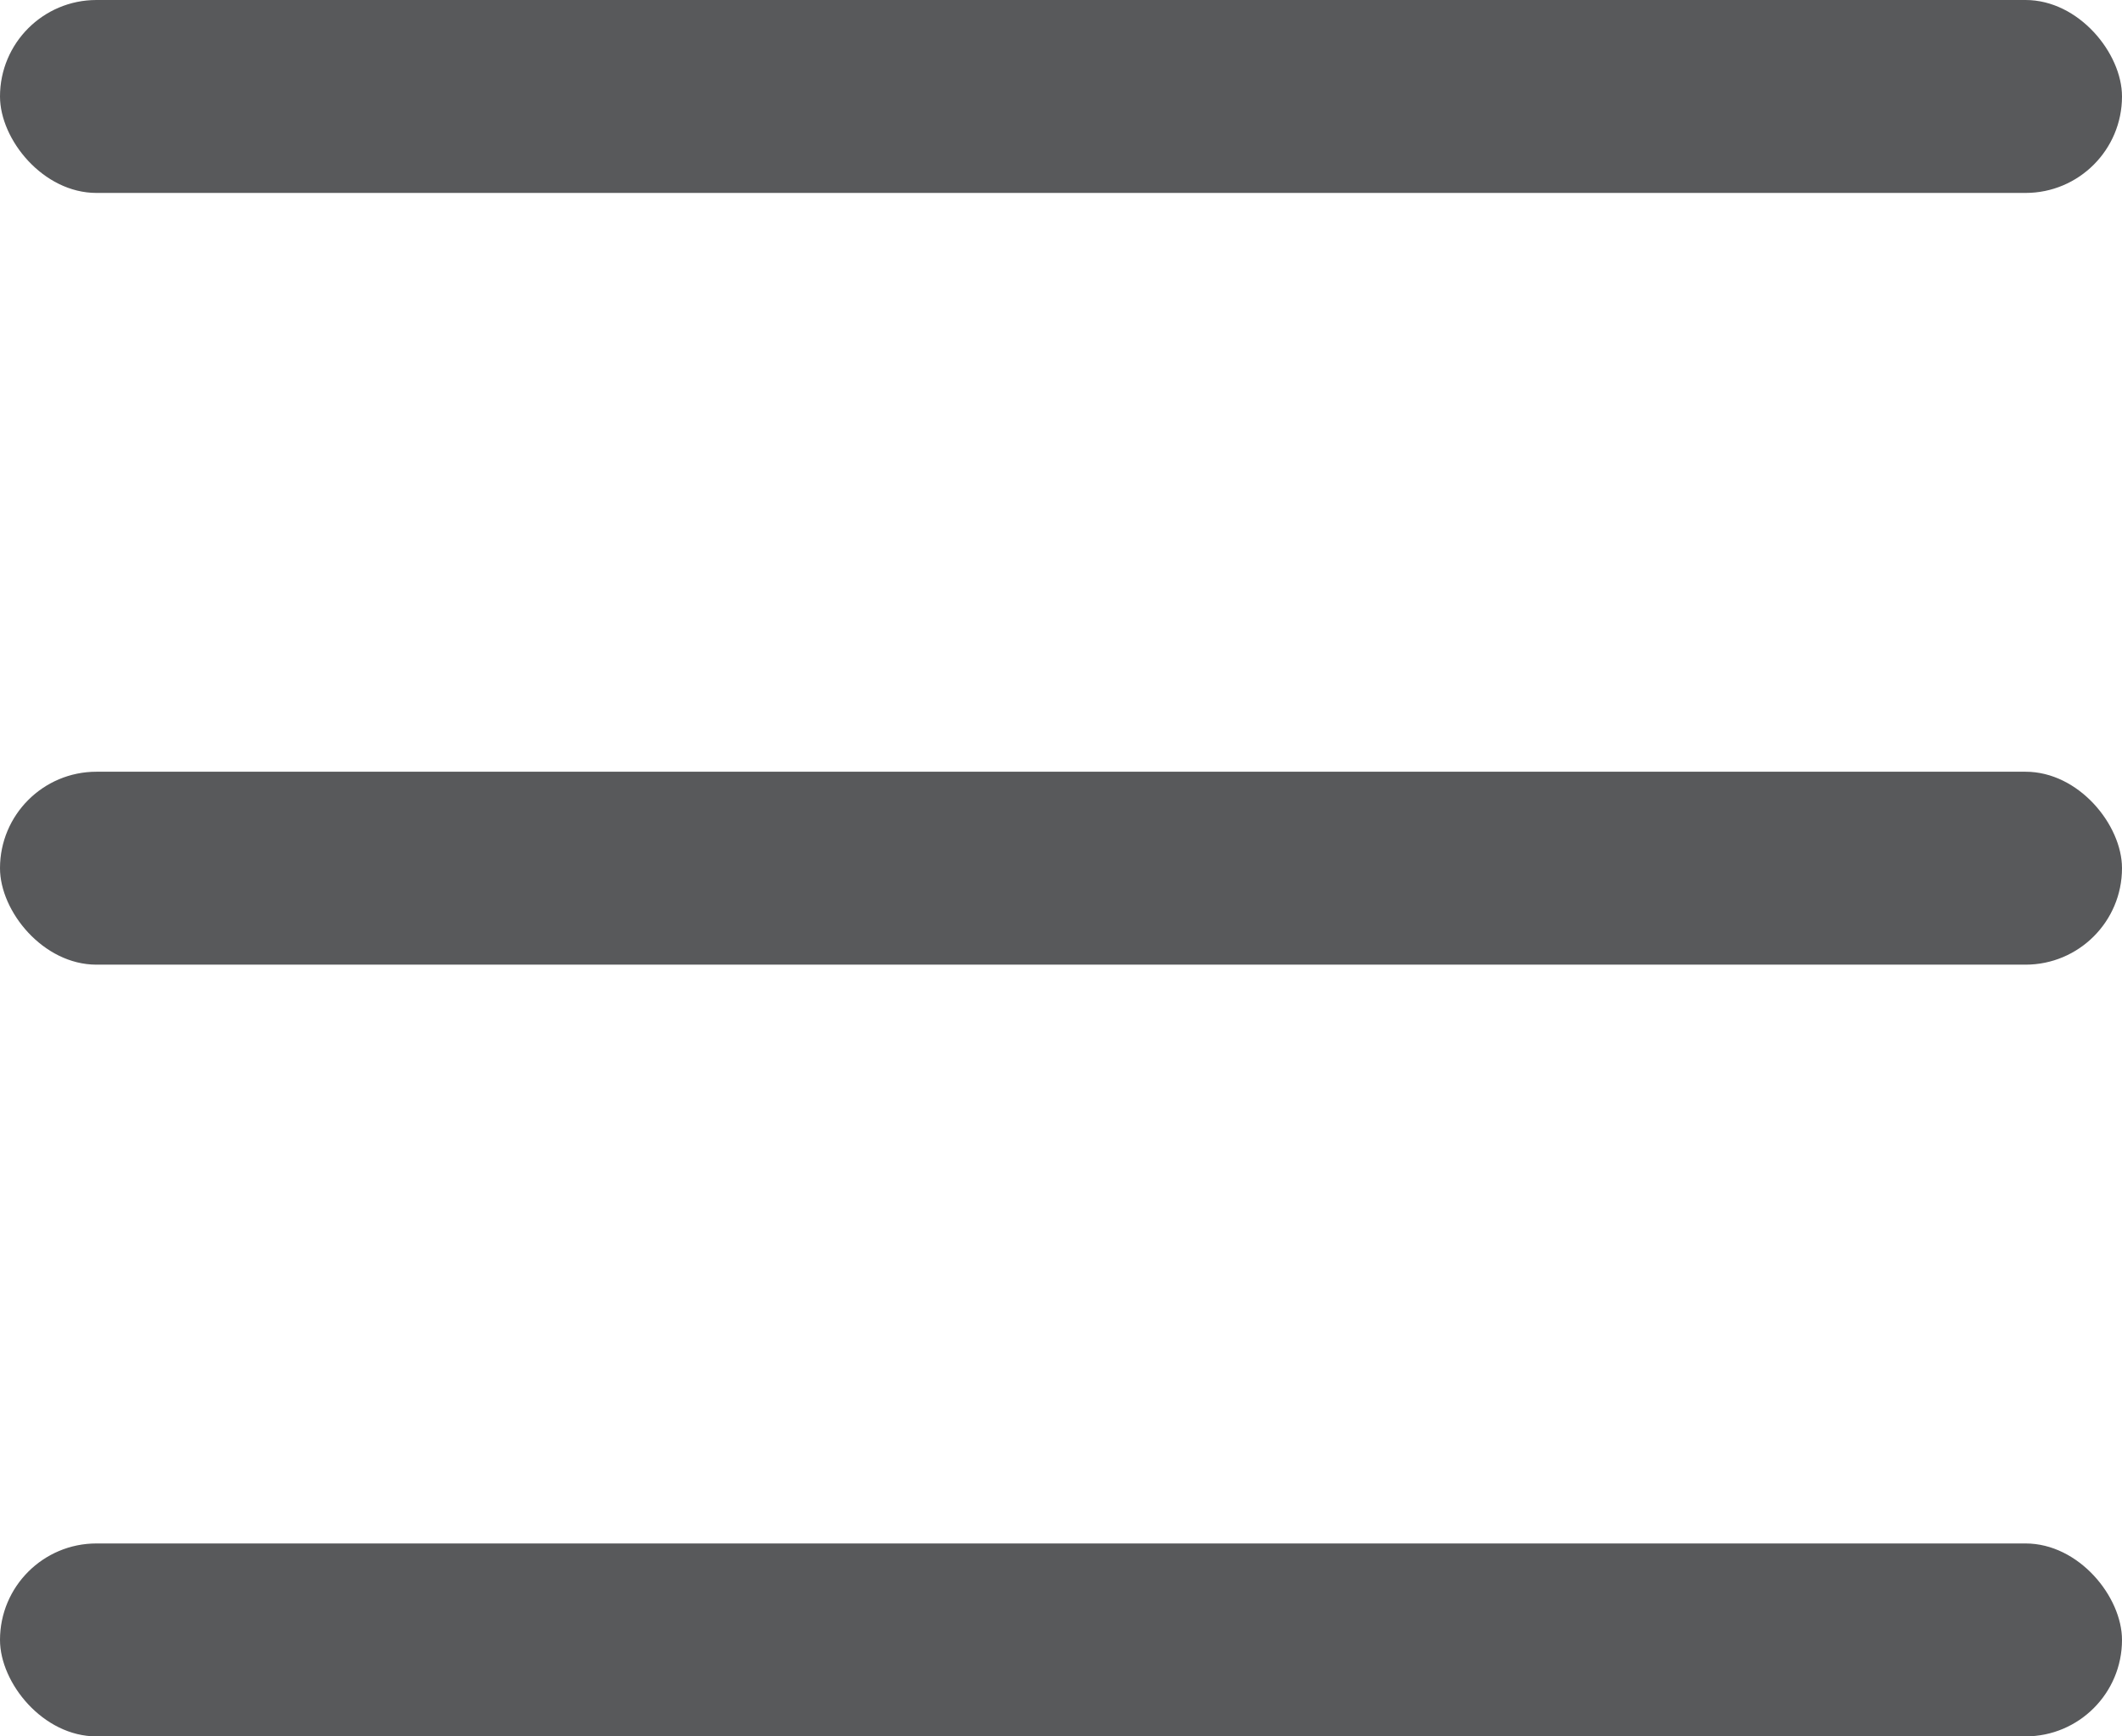
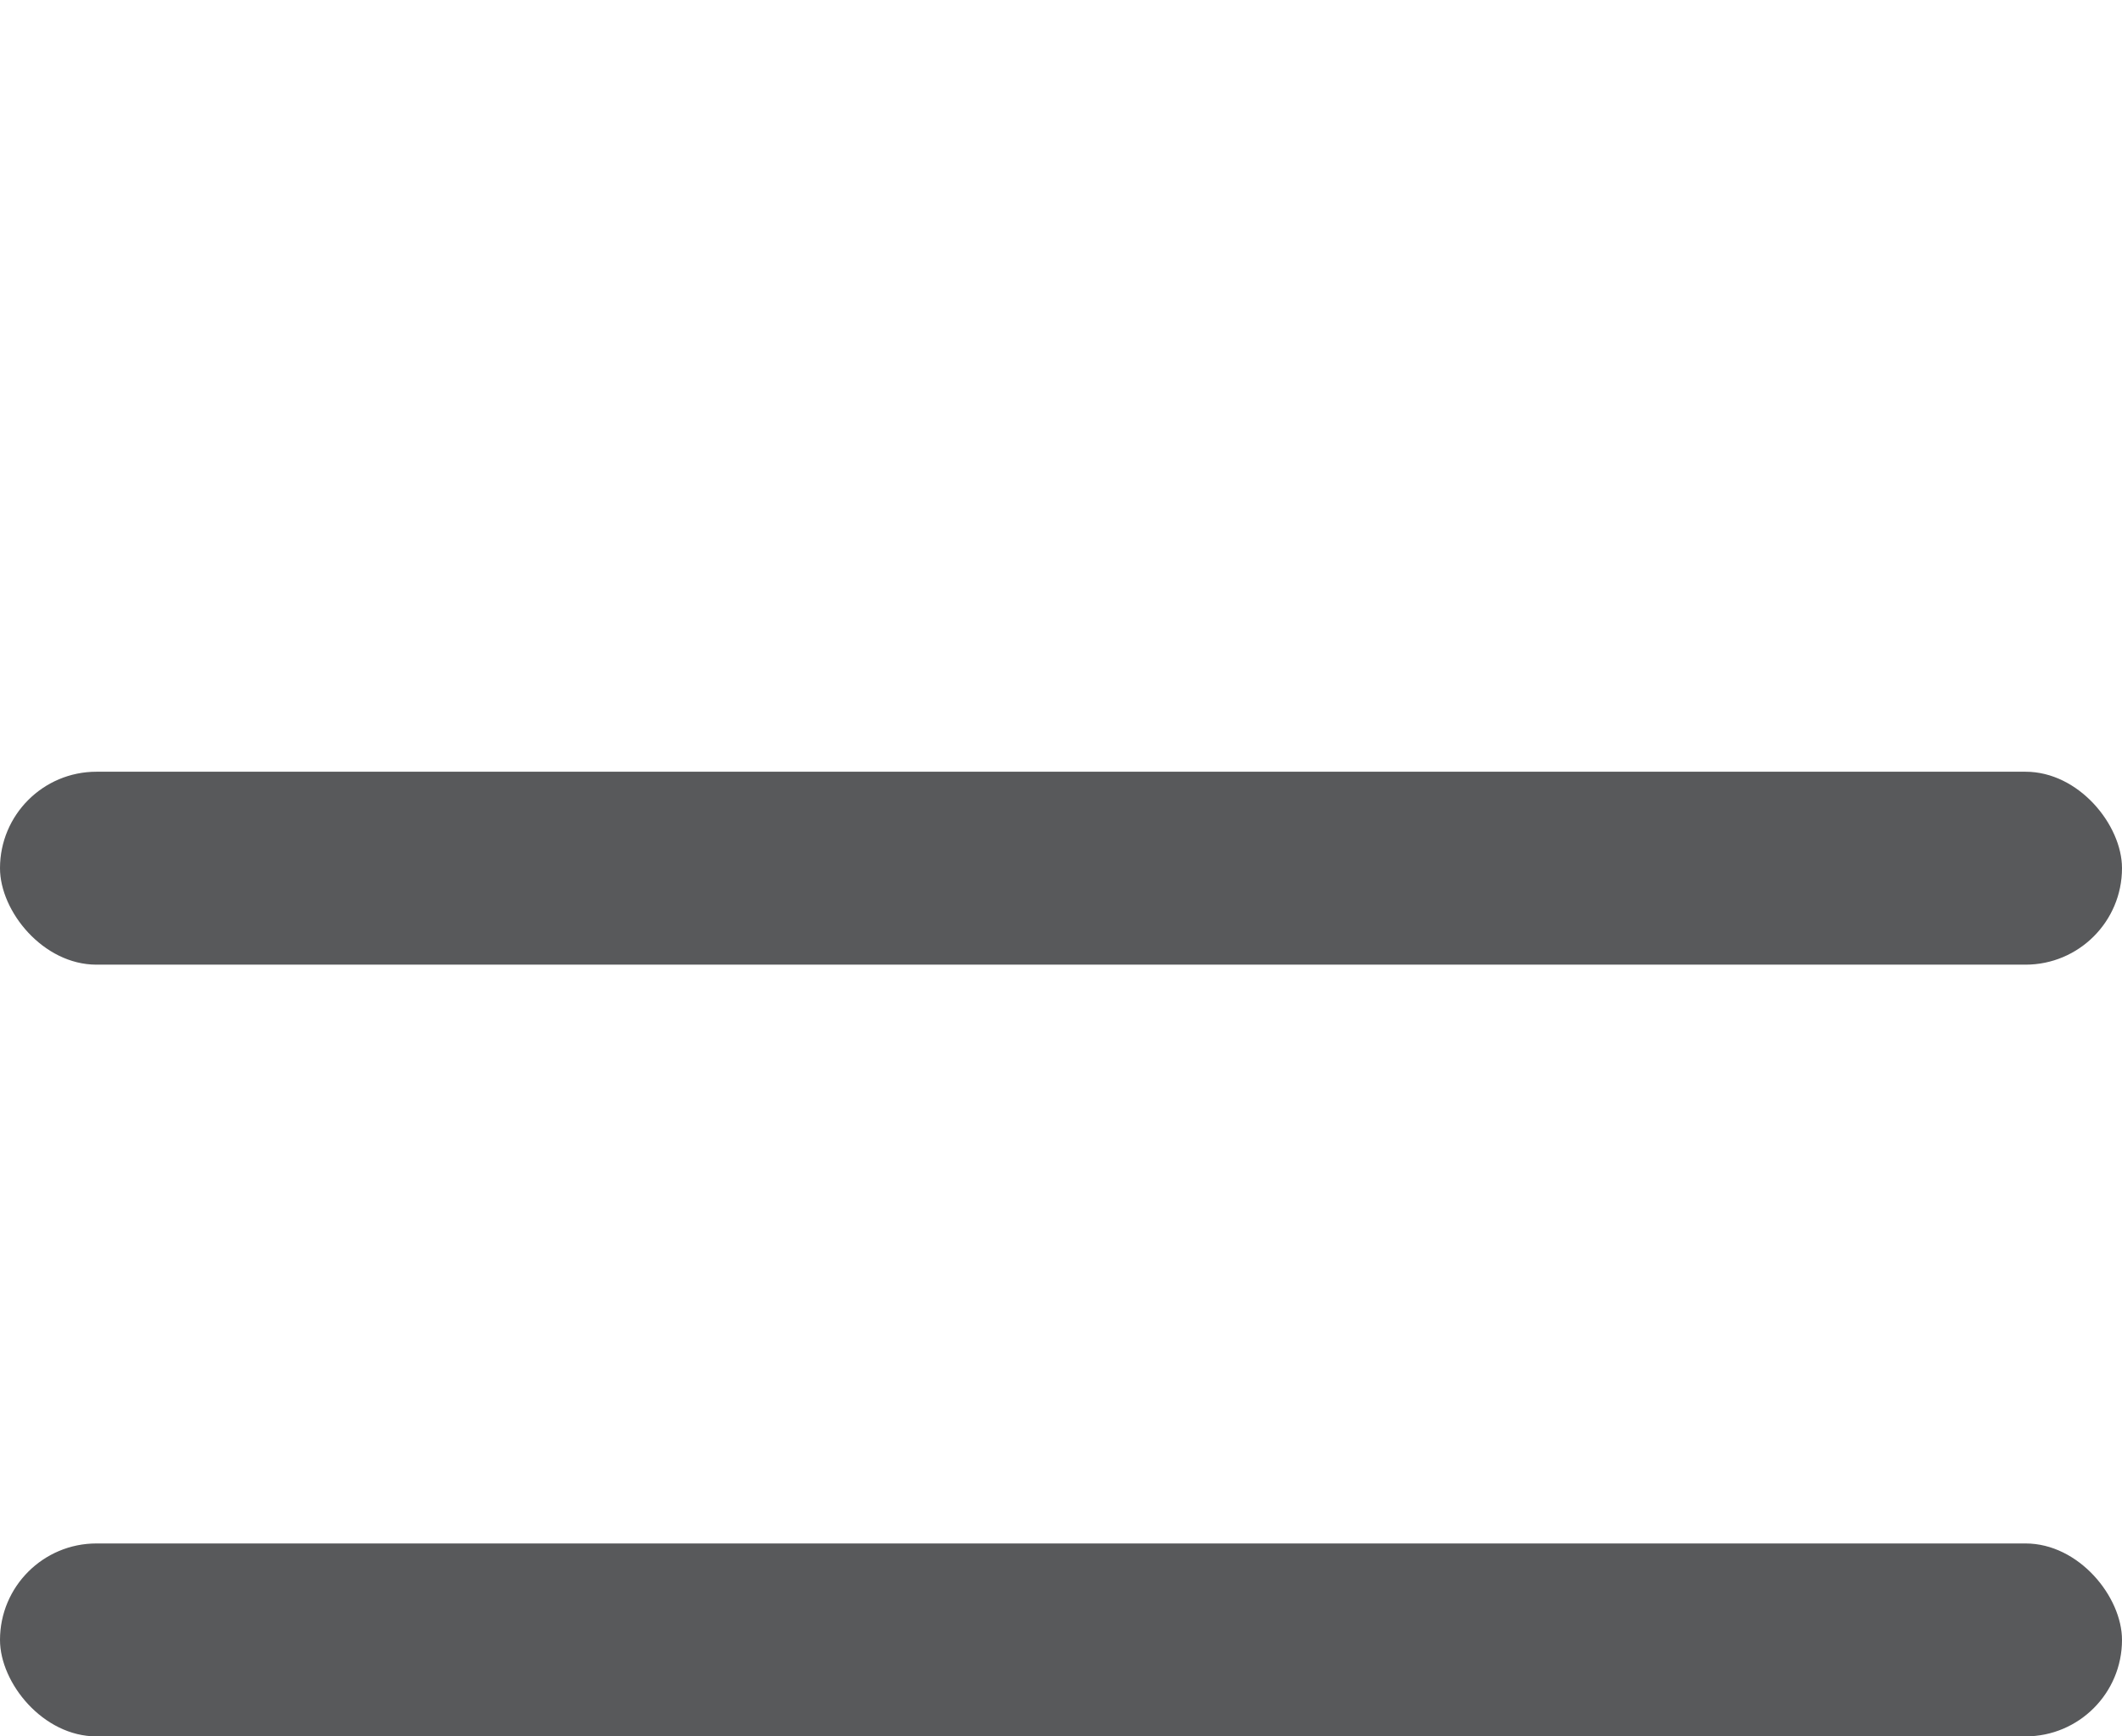
<svg xmlns="http://www.w3.org/2000/svg" width="22" height="18" viewBox="0 0 22 18" fill="none">
-   <rect width="22" height="2" rx="1" fill="#58595B" />
  <rect y="8" width="22" height="2" rx="1" fill="#58595B" />
  <rect y="16" width="22" height="2" rx="1" fill="#58595B" />
</svg>